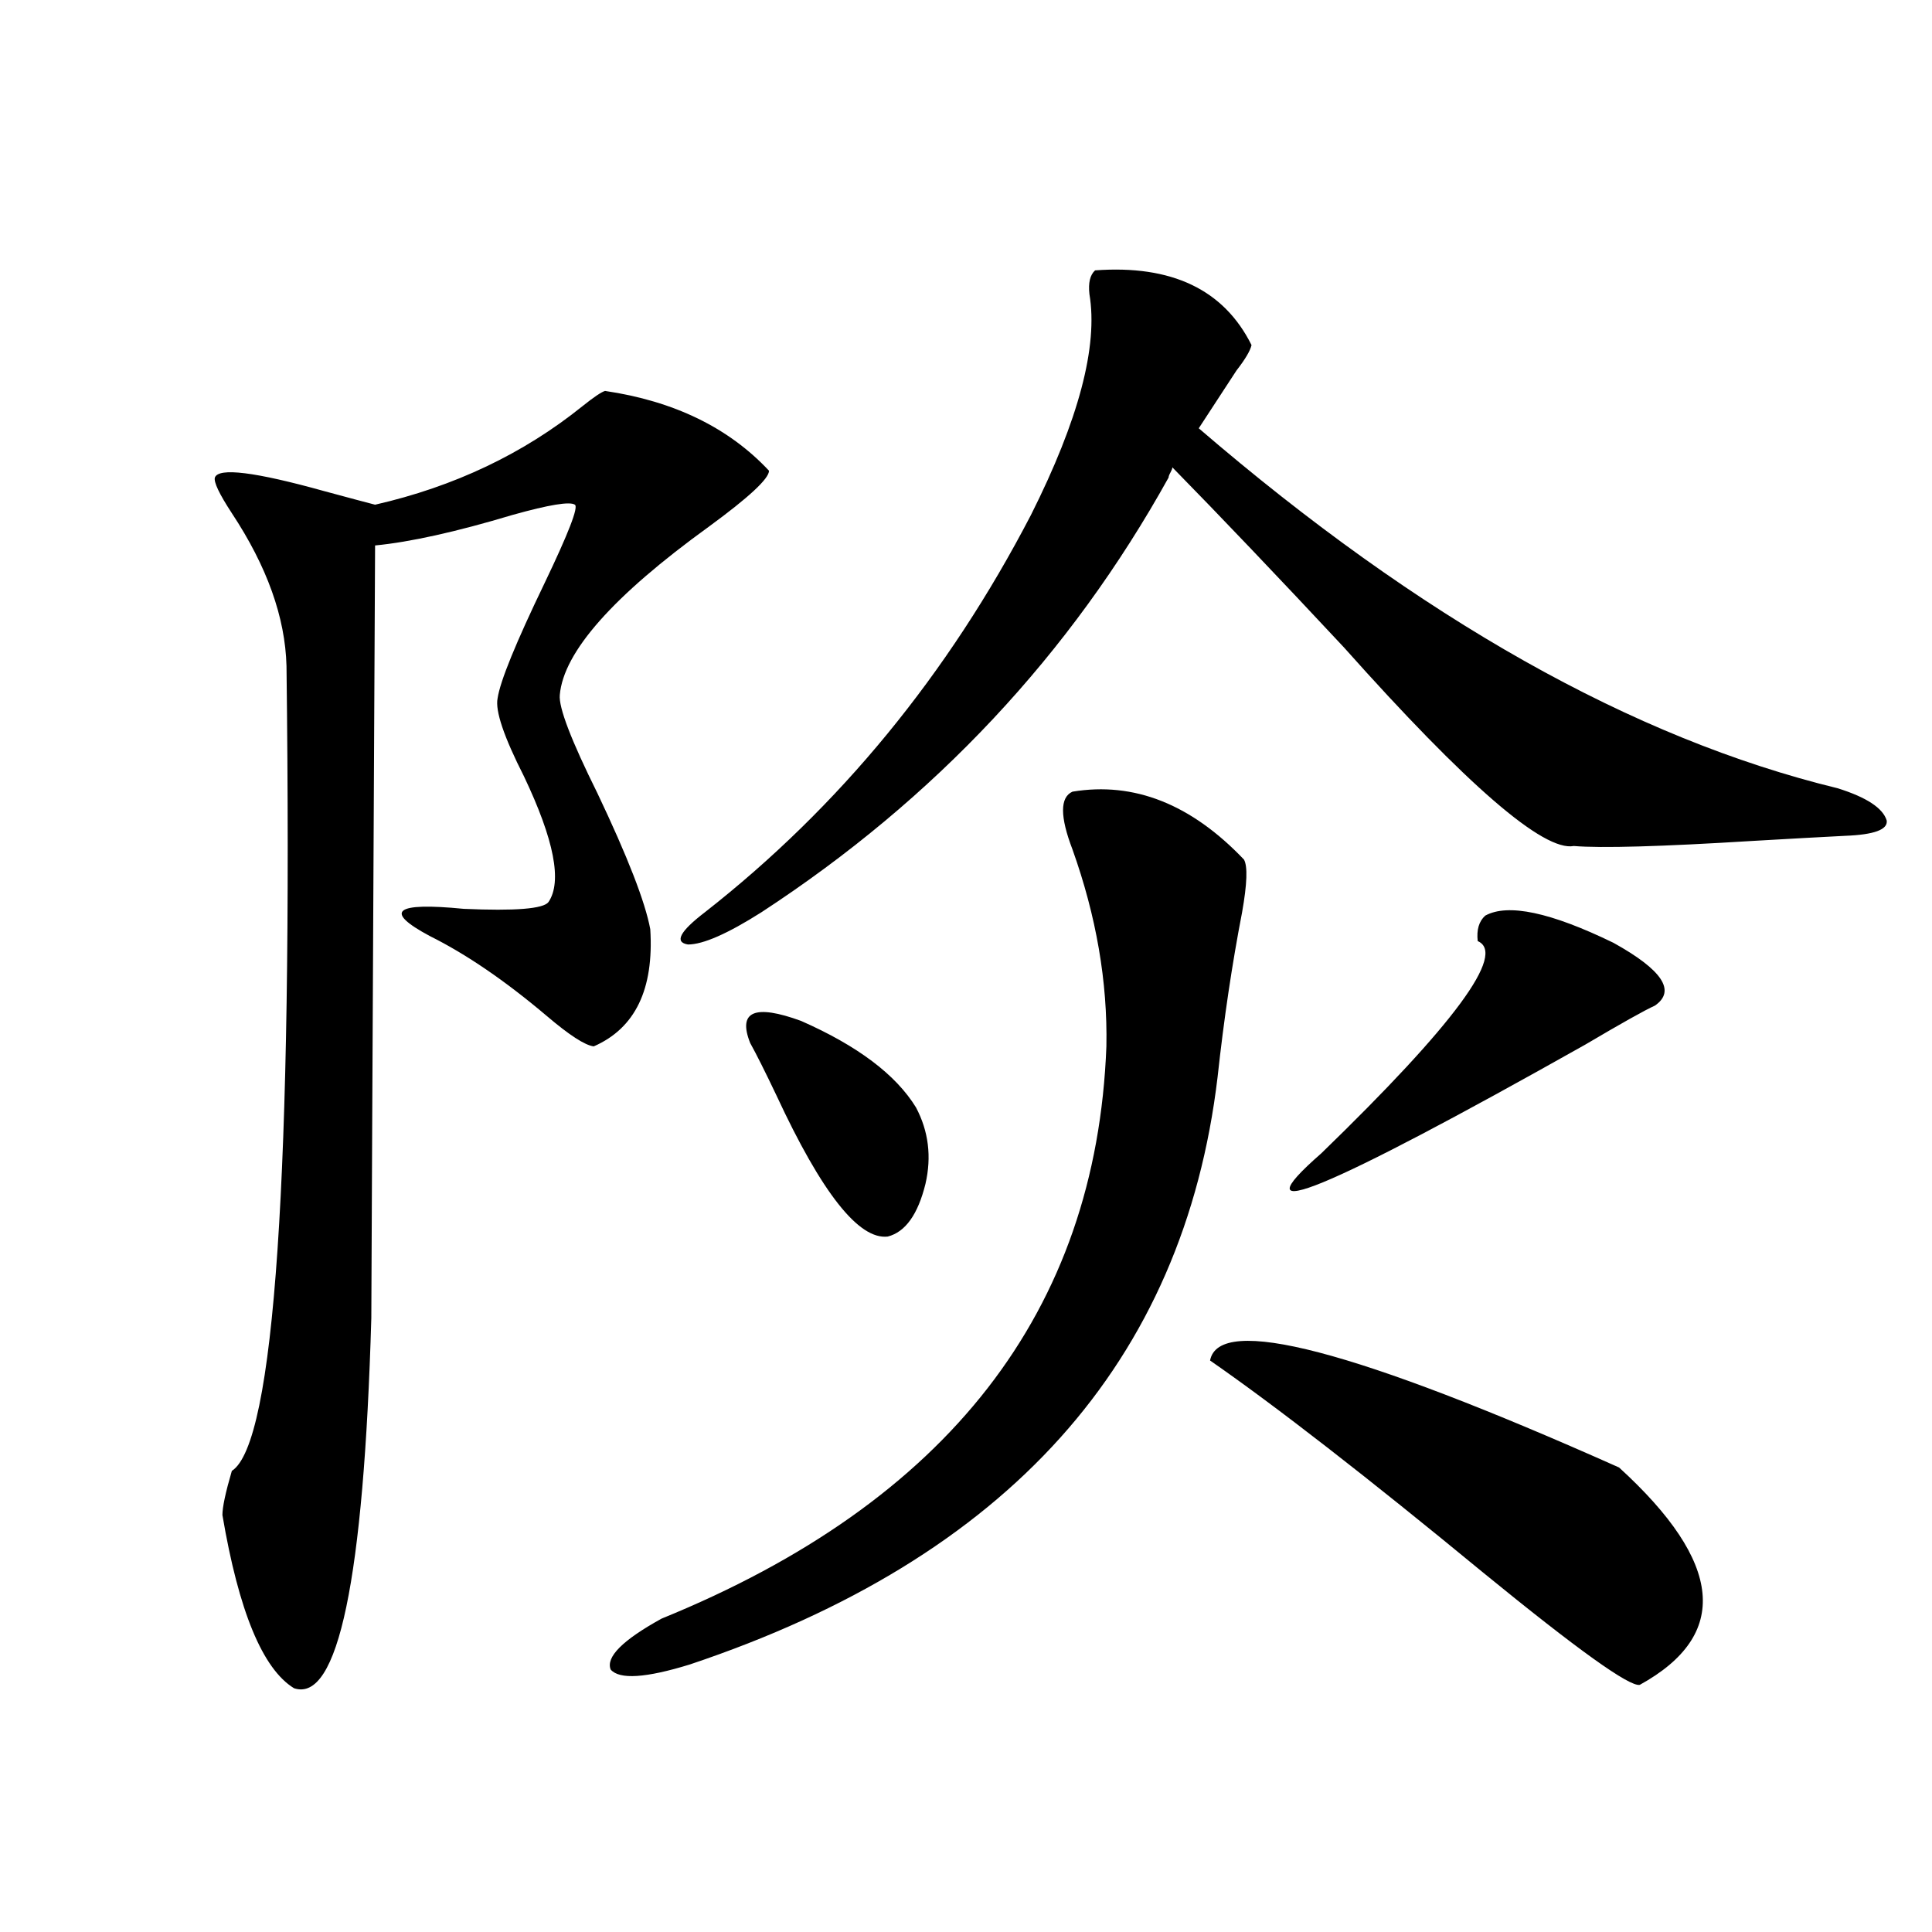
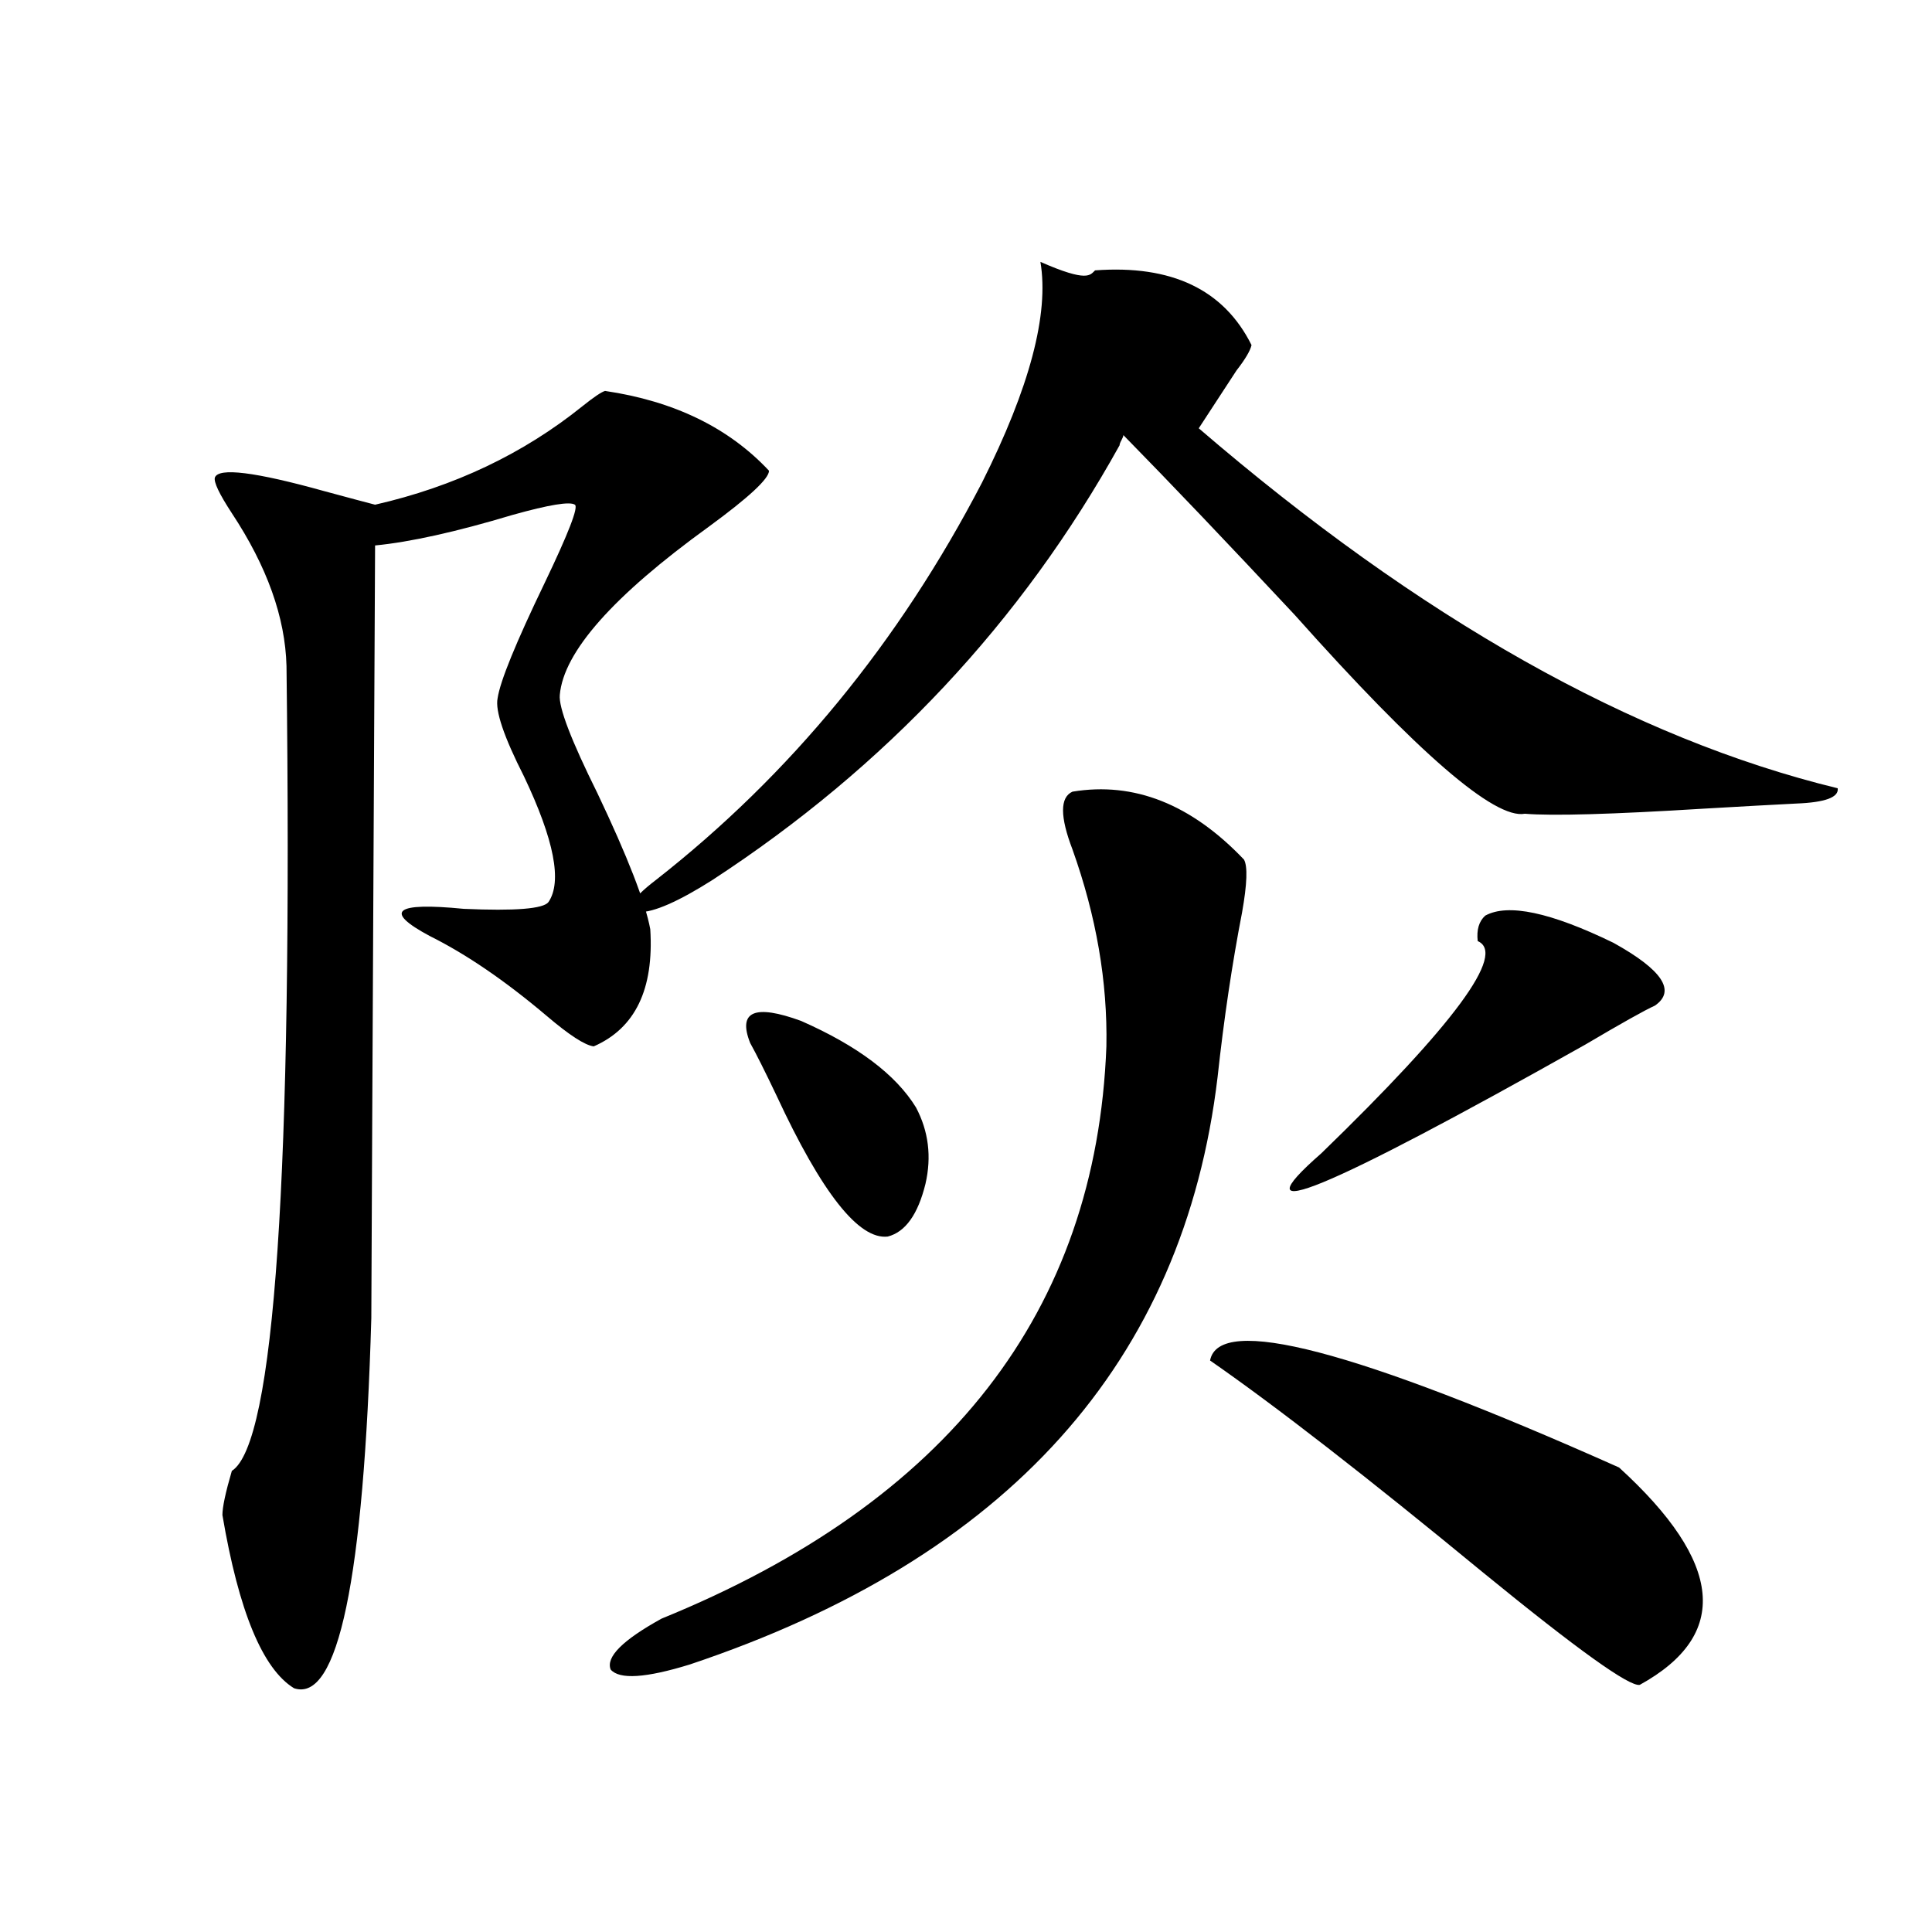
<svg xmlns="http://www.w3.org/2000/svg" version="1.1" id="图层_1" x="0px" y="0px" width="1000px" height="1000px" viewBox="0 0 1000 1000" enable-background="new 0 0 1000 1000" xml:space="preserve">
-   <path d="M313.164,202.344c35.761,5.273,64.053,19.048,84.876,41.309c0,4.106-10.411,13.774-31.219,29.004  c-49.435,35.747-75.12,64.751-77.071,87.012c-0.656,6.455,5.854,23.442,19.512,50.977c15.609,32.822,24.71,56.25,27.316,70.313  c1.951,31.064-7.805,51.279-29.268,60.645c-4.558-0.576-12.683-5.85-24.39-15.82c-21.463-18.154-41.63-31.929-60.486-41.309  c-24.07-12.881-18.216-17.578,17.561-14.063c26.661,1.182,41.295,0,43.901-3.516c7.149-10.547,2.927-32.217-12.683-65.039  c-10.411-20.503-14.969-33.975-13.658-40.43c1.296-8.789,9.42-28.701,24.39-59.766c12.347-25.776,17.561-39.248,15.609-40.43  c-2.607-1.758-13.338,0-32.194,5.273c-29.268,8.789-53.017,14.063-71.218,15.82c-1.311,259.58-1.951,392.871-1.951,399.902  c-3.902,135.352-17.24,199.21-39.999,191.602c-16.265-9.97-28.627-39.853-37.072-89.648c0-4.092,1.616-11.714,4.878-22.852  c22.103-14.063,31.539-152.93,28.292-416.602c-0.656-25.186-10.091-51.553-28.292-79.102c-6.509-9.956-9.436-16.108-8.78-18.457  c1.951-5.273,20.807-2.925,56.584,7.031c13.003,3.516,21.783,5.864,26.341,7.031c40.975-9.365,76.736-26.367,107.314-50.977  C307.31,205.571,311.212,202.935,313.164,202.344z M555.109,409.766c31.859-5.273,61.462,6.455,88.778,35.156  c1.951,3.516,1.616,12.607-0.976,27.246c-5.213,26.958-9.436,55.371-12.683,85.254c-17.561,147.656-108.625,249.033-273.164,304.102  c-22.774,7.031-36.432,7.91-40.975,2.637c-2.607-6.454,6.174-15.243,26.341-26.367c148.289-60.342,225.025-159.082,230.238-296.191  c0.64-33.398-5.213-67.373-17.561-101.953C548.6,422.661,548.6,412.705,555.109,409.766z M566.816,139.941  c39.664-2.925,66.66,9.971,80.974,38.672c-0.656,2.939-3.262,7.334-7.805,13.184c-6.509,9.971-13.018,19.927-19.512,29.883  c114.464,98.438,224.705,160.552,330.724,186.328c14.954,4.697,23.414,10.259,25.365,16.699c0.64,4.697-6.509,7.334-21.463,7.91  c-11.707,0.591-27.652,1.47-47.804,2.637c-47.484,2.939-78.382,3.818-92.681,2.637c-15.609,2.939-55.288-31.338-119.021-102.832  c-34.481-36.914-64.069-67.964-88.778-93.164c0,0.591-0.335,1.47-0.976,2.637c-0.656,1.182-0.976,2.061-0.976,2.637  c-50.73,91.406-120.973,166.416-210.727,225c-17.561,11.138-30.243,16.699-38.048,16.699c-7.165-1.167-4.238-6.729,8.78-16.699  c69.587-54.492,125.851-123.047,168.776-205.664c24.71-49.219,34.786-87.3,30.243-114.258  C563.234,146.396,564.209,142.29,566.816,139.941z M388.284,539.844c-6.509-16.396,2.271-20.215,26.341-11.426  c29.268,12.896,49.099,27.837,59.511,44.824c6.494,12.305,8.125,25.488,4.878,39.551c-3.902,15.82-10.411,24.912-19.512,27.246  c-14.969,1.758-34.146-22.549-57.56-72.949C396.088,554.785,391.531,545.708,388.284,539.844z M626.327,704.199  c4.543-24.019,75.12-5.562,211.702,55.371c53.977,49.219,57.56,86.71,10.731,112.5c-5.213,1.168-32.194-18.168-80.974-58.008  C707.3,764.268,660.137,727.642,626.327,704.199z M768.762,473.926c11.707-6.44,33.81-1.758,66.34,14.063  c25.365,14.063,32.514,24.912,21.463,32.52c-5.213,2.349-17.24,9.092-36.097,20.215c-135.286,76.177-180.819,94.922-136.582,56.25  c68.931-66.797,95.927-103.408,80.974-109.863C764.204,481.26,765.5,476.865,768.762,473.926z" />
+   <path d="M313.164,202.344c35.761,5.273,64.053,19.048,84.876,41.309c0,4.106-10.411,13.774-31.219,29.004  c-49.435,35.747-75.12,64.751-77.071,87.012c-0.656,6.455,5.854,23.442,19.512,50.977c15.609,32.822,24.71,56.25,27.316,70.313  c1.951,31.064-7.805,51.279-29.268,60.645c-4.558-0.576-12.683-5.85-24.39-15.82c-21.463-18.154-41.63-31.929-60.486-41.309  c-24.07-12.881-18.216-17.578,17.561-14.063c26.661,1.182,41.295,0,43.901-3.516c7.149-10.547,2.927-32.217-12.683-65.039  c-10.411-20.503-14.969-33.975-13.658-40.43c1.296-8.789,9.42-28.701,24.39-59.766c12.347-25.776,17.561-39.248,15.609-40.43  c-2.607-1.758-13.338,0-32.194,5.273c-29.268,8.789-53.017,14.063-71.218,15.82c-1.311,259.58-1.951,392.871-1.951,399.902  c-3.902,135.352-17.24,199.21-39.999,191.602c-16.265-9.97-28.627-39.853-37.072-89.648c0-4.092,1.616-11.714,4.878-22.852  c22.103-14.063,31.539-152.93,28.292-416.602c-0.656-25.186-10.091-51.553-28.292-79.102c-6.509-9.956-9.436-16.108-8.78-18.457  c1.951-5.273,20.807-2.925,56.584,7.031c13.003,3.516,21.783,5.864,26.341,7.031c40.975-9.365,76.736-26.367,107.314-50.977  C307.31,205.571,311.212,202.935,313.164,202.344z M555.109,409.766c31.859-5.273,61.462,6.455,88.778,35.156  c1.951,3.516,1.616,12.607-0.976,27.246c-5.213,26.958-9.436,55.371-12.683,85.254c-17.561,147.656-108.625,249.033-273.164,304.102  c-22.774,7.031-36.432,7.91-40.975,2.637c-2.607-6.454,6.174-15.243,26.341-26.367c148.289-60.342,225.025-159.082,230.238-296.191  c0.64-33.398-5.213-67.373-17.561-101.953C548.6,422.661,548.6,412.705,555.109,409.766z M566.816,139.941  c39.664-2.925,66.66,9.971,80.974,38.672c-0.656,2.939-3.262,7.334-7.805,13.184c-6.509,9.971-13.018,19.927-19.512,29.883  c114.464,98.438,224.705,160.552,330.724,186.328c0.64,4.697-6.509,7.334-21.463,7.91  c-11.707,0.591-27.652,1.47-47.804,2.637c-47.484,2.939-78.382,3.818-92.681,2.637c-15.609,2.939-55.288-31.338-119.021-102.832  c-34.481-36.914-64.069-67.964-88.778-93.164c0,0.591-0.335,1.47-0.976,2.637c-0.656,1.182-0.976,2.061-0.976,2.637  c-50.73,91.406-120.973,166.416-210.727,225c-17.561,11.138-30.243,16.699-38.048,16.699c-7.165-1.167-4.238-6.729,8.78-16.699  c69.587-54.492,125.851-123.047,168.776-205.664c24.71-49.219,34.786-87.3,30.243-114.258  C563.234,146.396,564.209,142.29,566.816,139.941z M388.284,539.844c-6.509-16.396,2.271-20.215,26.341-11.426  c29.268,12.896,49.099,27.837,59.511,44.824c6.494,12.305,8.125,25.488,4.878,39.551c-3.902,15.82-10.411,24.912-19.512,27.246  c-14.969,1.758-34.146-22.549-57.56-72.949C396.088,554.785,391.531,545.708,388.284,539.844z M626.327,704.199  c4.543-24.019,75.12-5.562,211.702,55.371c53.977,49.219,57.56,86.71,10.731,112.5c-5.213,1.168-32.194-18.168-80.974-58.008  C707.3,764.268,660.137,727.642,626.327,704.199z M768.762,473.926c11.707-6.44,33.81-1.758,66.34,14.063  c25.365,14.063,32.514,24.912,21.463,32.52c-5.213,2.349-17.24,9.092-36.097,20.215c-135.286,76.177-180.819,94.922-136.582,56.25  c68.931-66.797,95.927-103.408,80.974-109.863C764.204,481.26,765.5,476.865,768.762,473.926z" />
</svg>